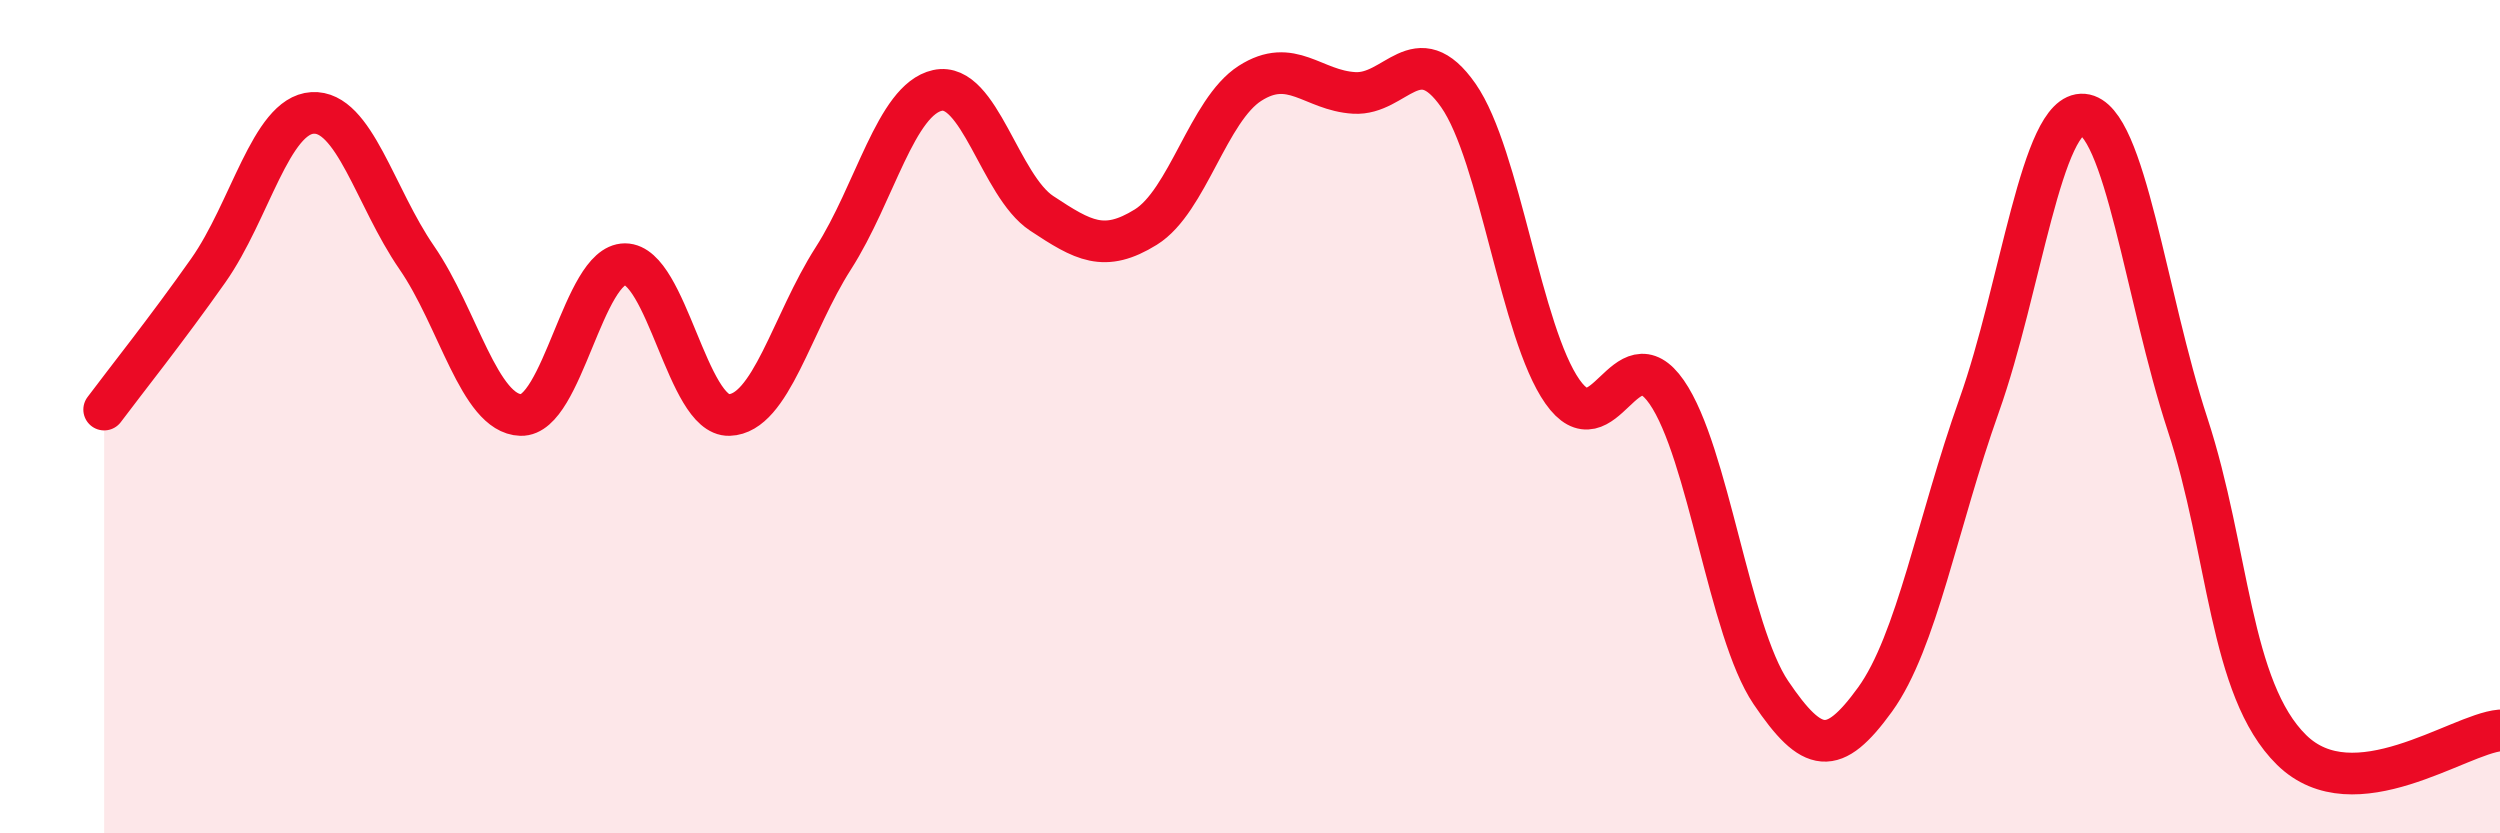
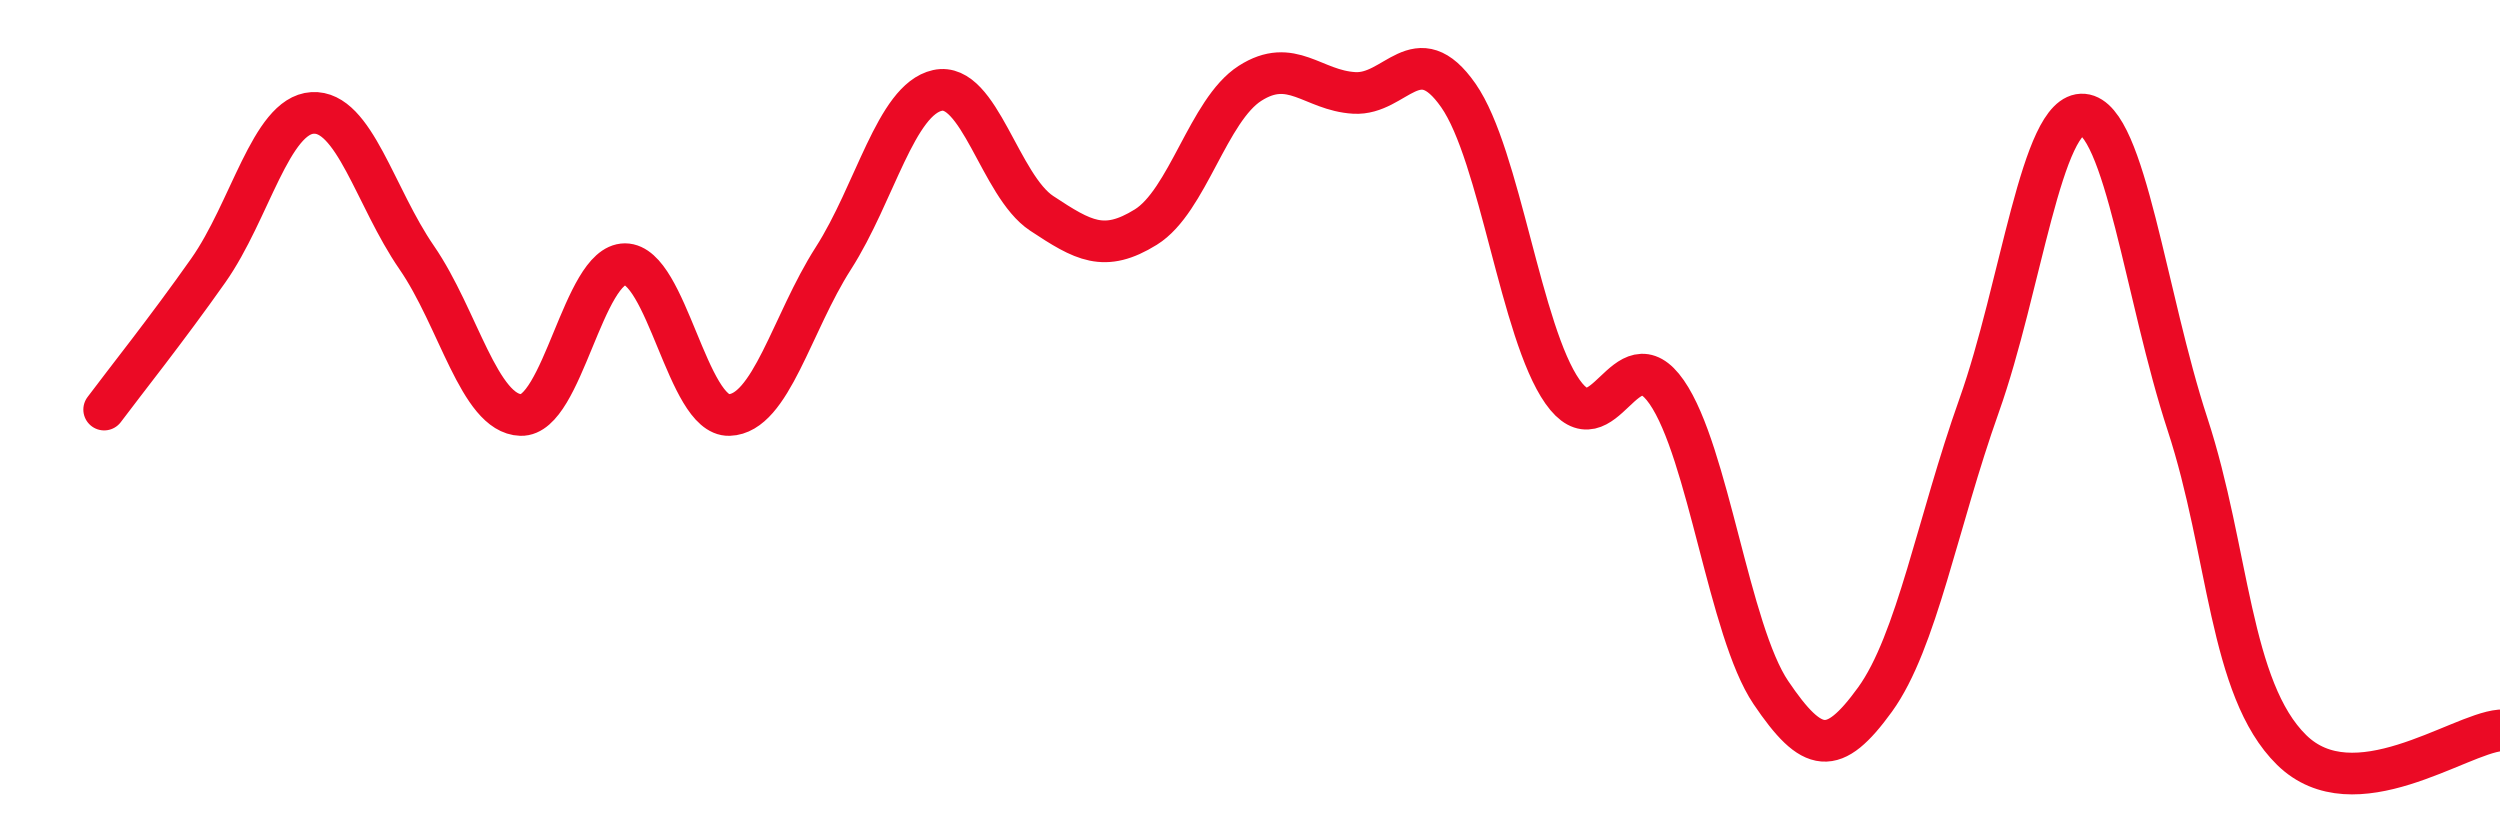
<svg xmlns="http://www.w3.org/2000/svg" width="60" height="20" viewBox="0 0 60 20">
-   <path d="M 2.5,9.83 C 3,9.16 4,7.91 5,6.49 C 6,5.07 6.5,2.77 7.5,2.71 C 8.5,2.65 9,4.73 10,6.18 C 11,7.63 11.5,9.93 12.5,9.96 C 13.5,9.99 14,6.34 15,6.34 C 16,6.34 16.5,9.99 17.5,9.96 C 18.5,9.93 19,7.76 20,6.2 C 21,4.64 21.5,2.39 22.5,2.17 C 23.5,1.95 24,4.46 25,5.12 C 26,5.78 26.5,6.07 27.5,5.45 C 28.5,4.83 29,2.64 30,2 C 31,1.36 31.5,2.17 32.5,2.23 C 33.5,2.29 34,0.86 35,2.29 C 36,3.72 36.5,7.98 37.5,9.4 C 38.5,10.82 39,7.97 40,9.41 C 41,10.85 41.5,15.14 42.5,16.62 C 43.5,18.1 44,18.17 45,16.79 C 46,15.41 46.5,12.54 47.5,9.73 C 48.5,6.92 49,2.66 50,2.75 C 51,2.84 51.5,7.13 52.5,10.18 C 53.5,13.23 53.5,16.53 55,18 C 56.5,19.47 59,17.62 60,17.53L60 20L2.5 20Z" fill="#EB0A25" opacity="0.1" stroke-linecap="round" stroke-linejoin="round" />
  <path d="M 2.5,9.83 C 3,9.16 4,7.91 5,6.49 C 6,5.07 6.5,2.77 7.5,2.71 C 8.5,2.65 9,4.73 10,6.18 C 11,7.63 11.5,9.93 12.5,9.96 C 13.5,9.99 14,6.34 15,6.34 C 16,6.34 16.5,9.99 17.5,9.96 C 18.5,9.93 19,7.76 20,6.2 C 21,4.64 21.5,2.39 22.5,2.17 C 23.5,1.95 24,4.46 25,5.12 C 26,5.78 26.5,6.07 27.5,5.45 C 28.5,4.83 29,2.64 30,2 C 31,1.36 31.5,2.17 32.5,2.23 C 33.5,2.29 34,0.86 35,2.29 C 36,3.72 36.5,7.98 37.5,9.4 C 38.5,10.82 39,7.97 40,9.41 C 41,10.85 41.5,15.14 42.5,16.62 C 43.5,18.1 44,18.17 45,16.79 C 46,15.41 46.5,12.54 47.5,9.73 C 48.5,6.92 49,2.66 50,2.75 C 51,2.84 51.5,7.13 52.5,10.18 C 53.5,13.23 53.5,16.53 55,18 C 56.5,19.47 59,17.62 60,17.53" stroke="#EB0A25" stroke-width="1" fill="none" stroke-linecap="round" stroke-linejoin="round" />
</svg>